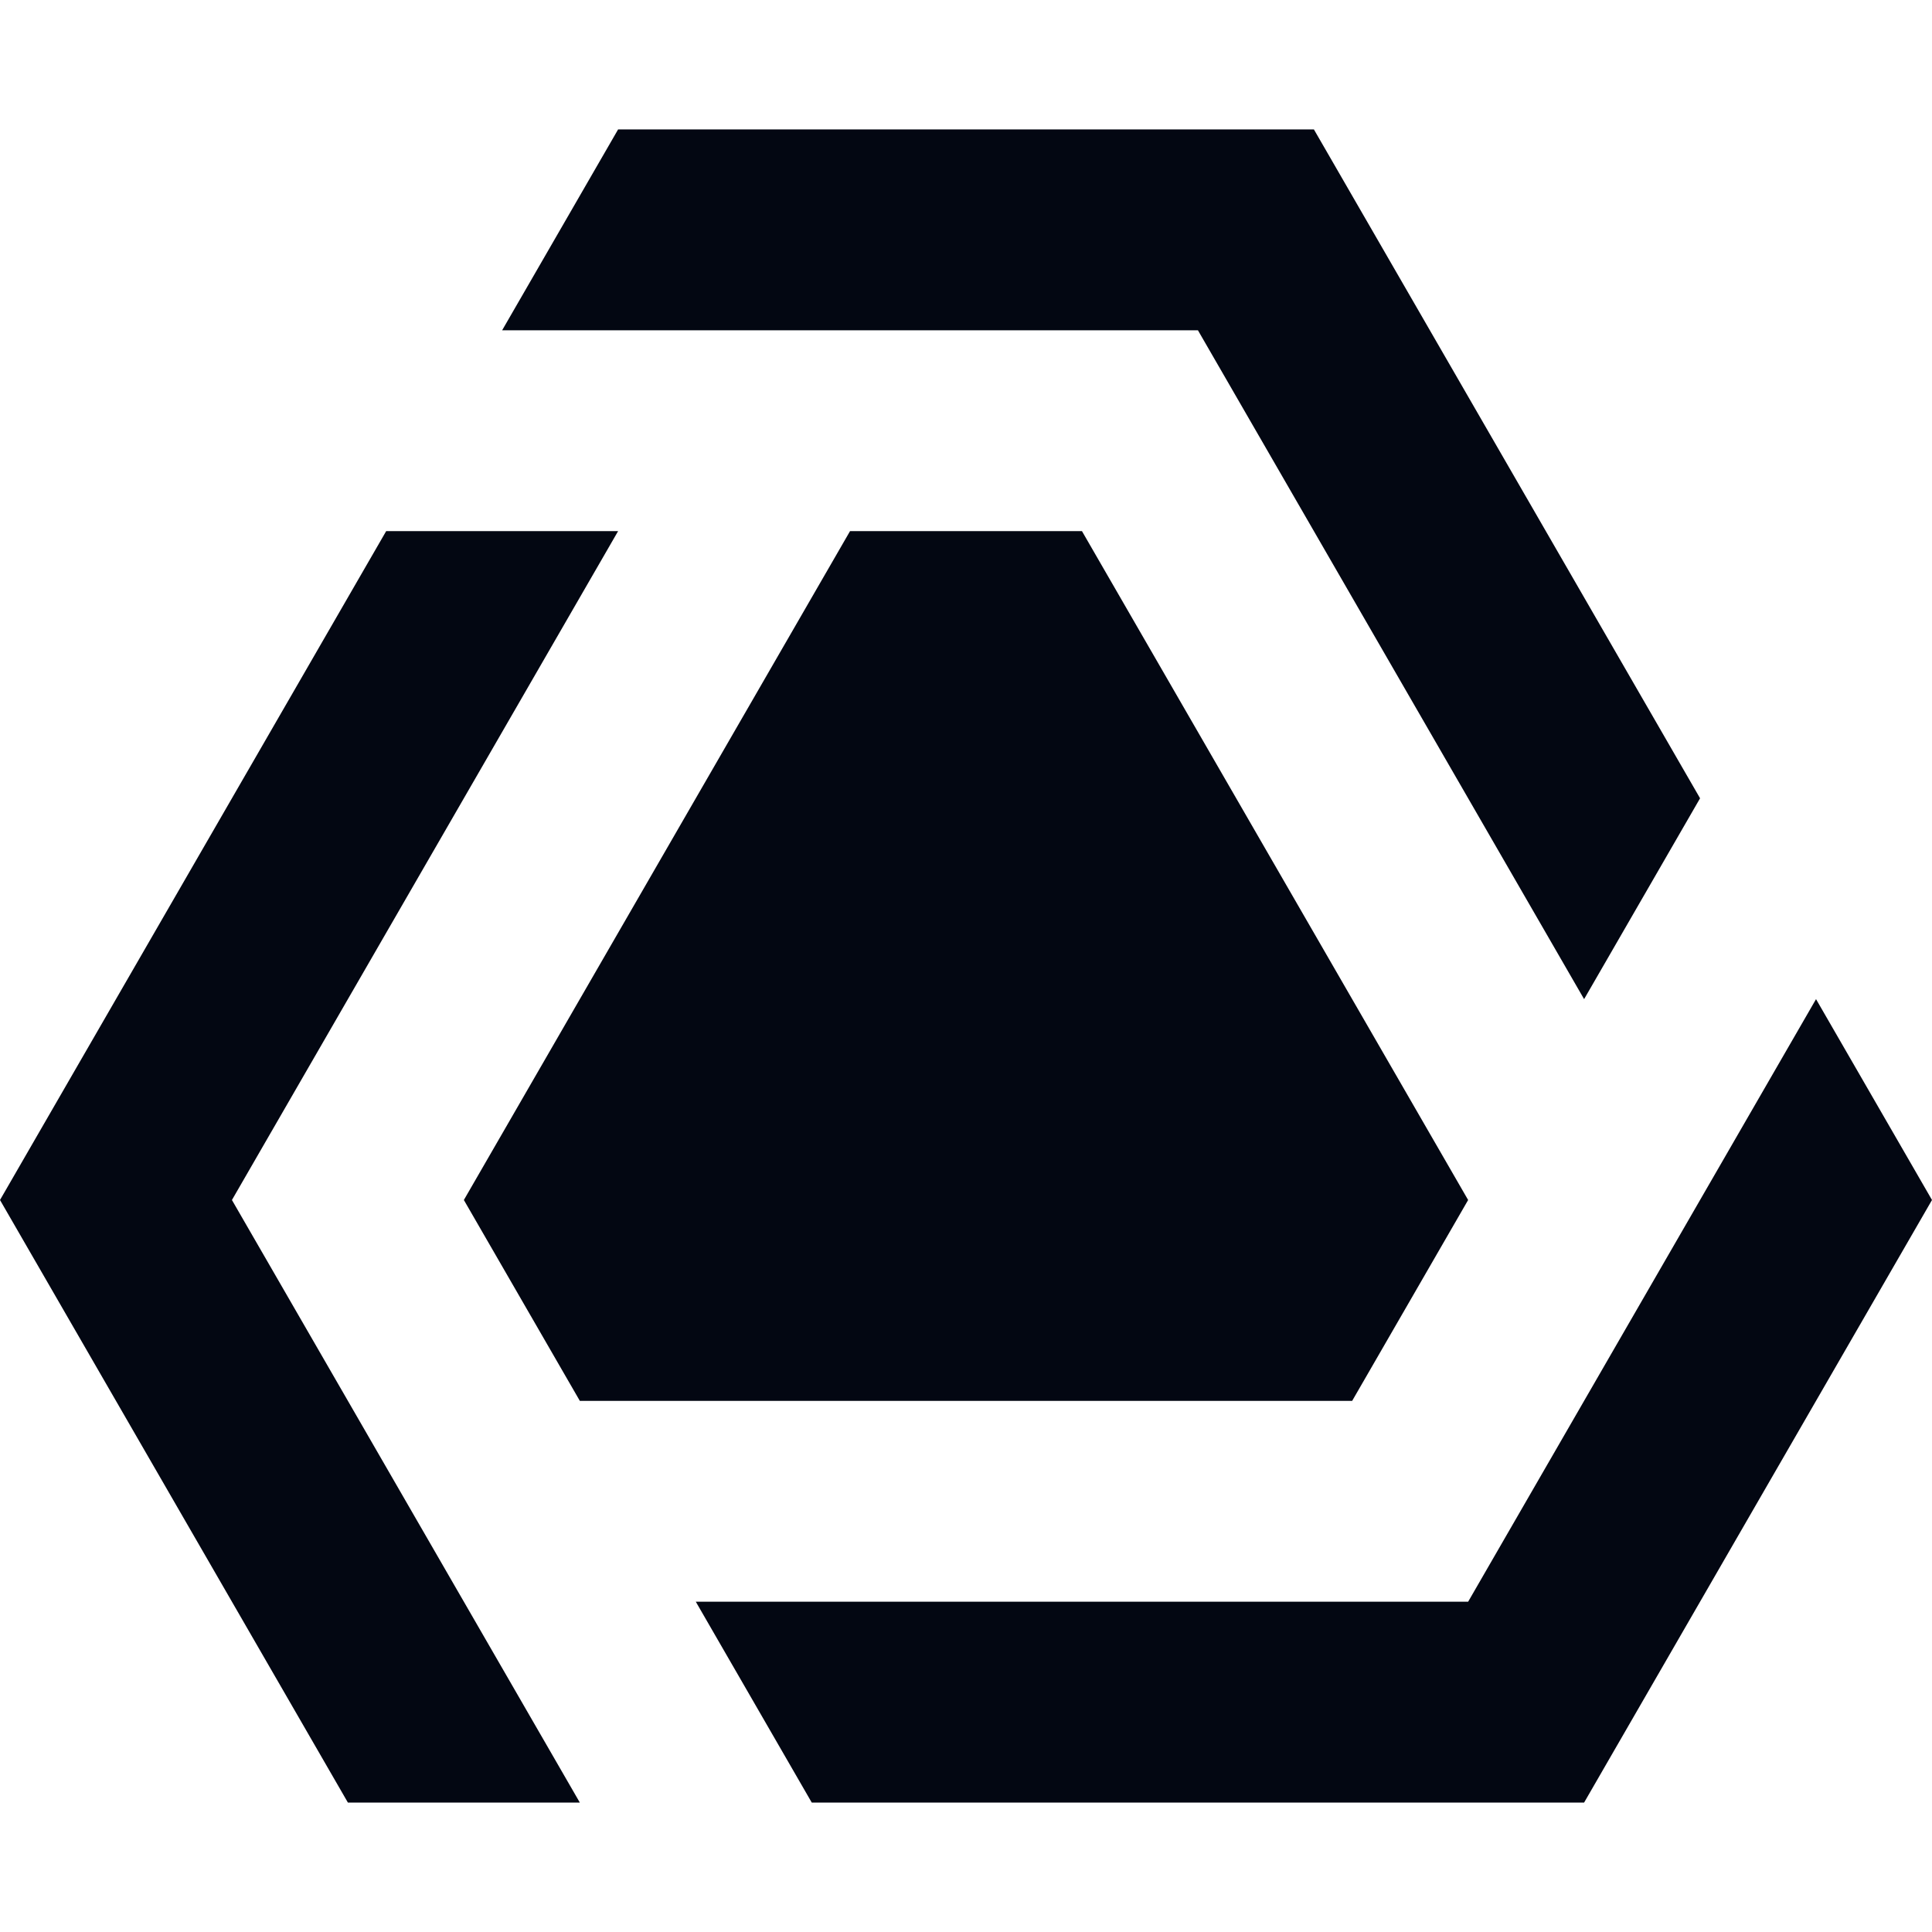
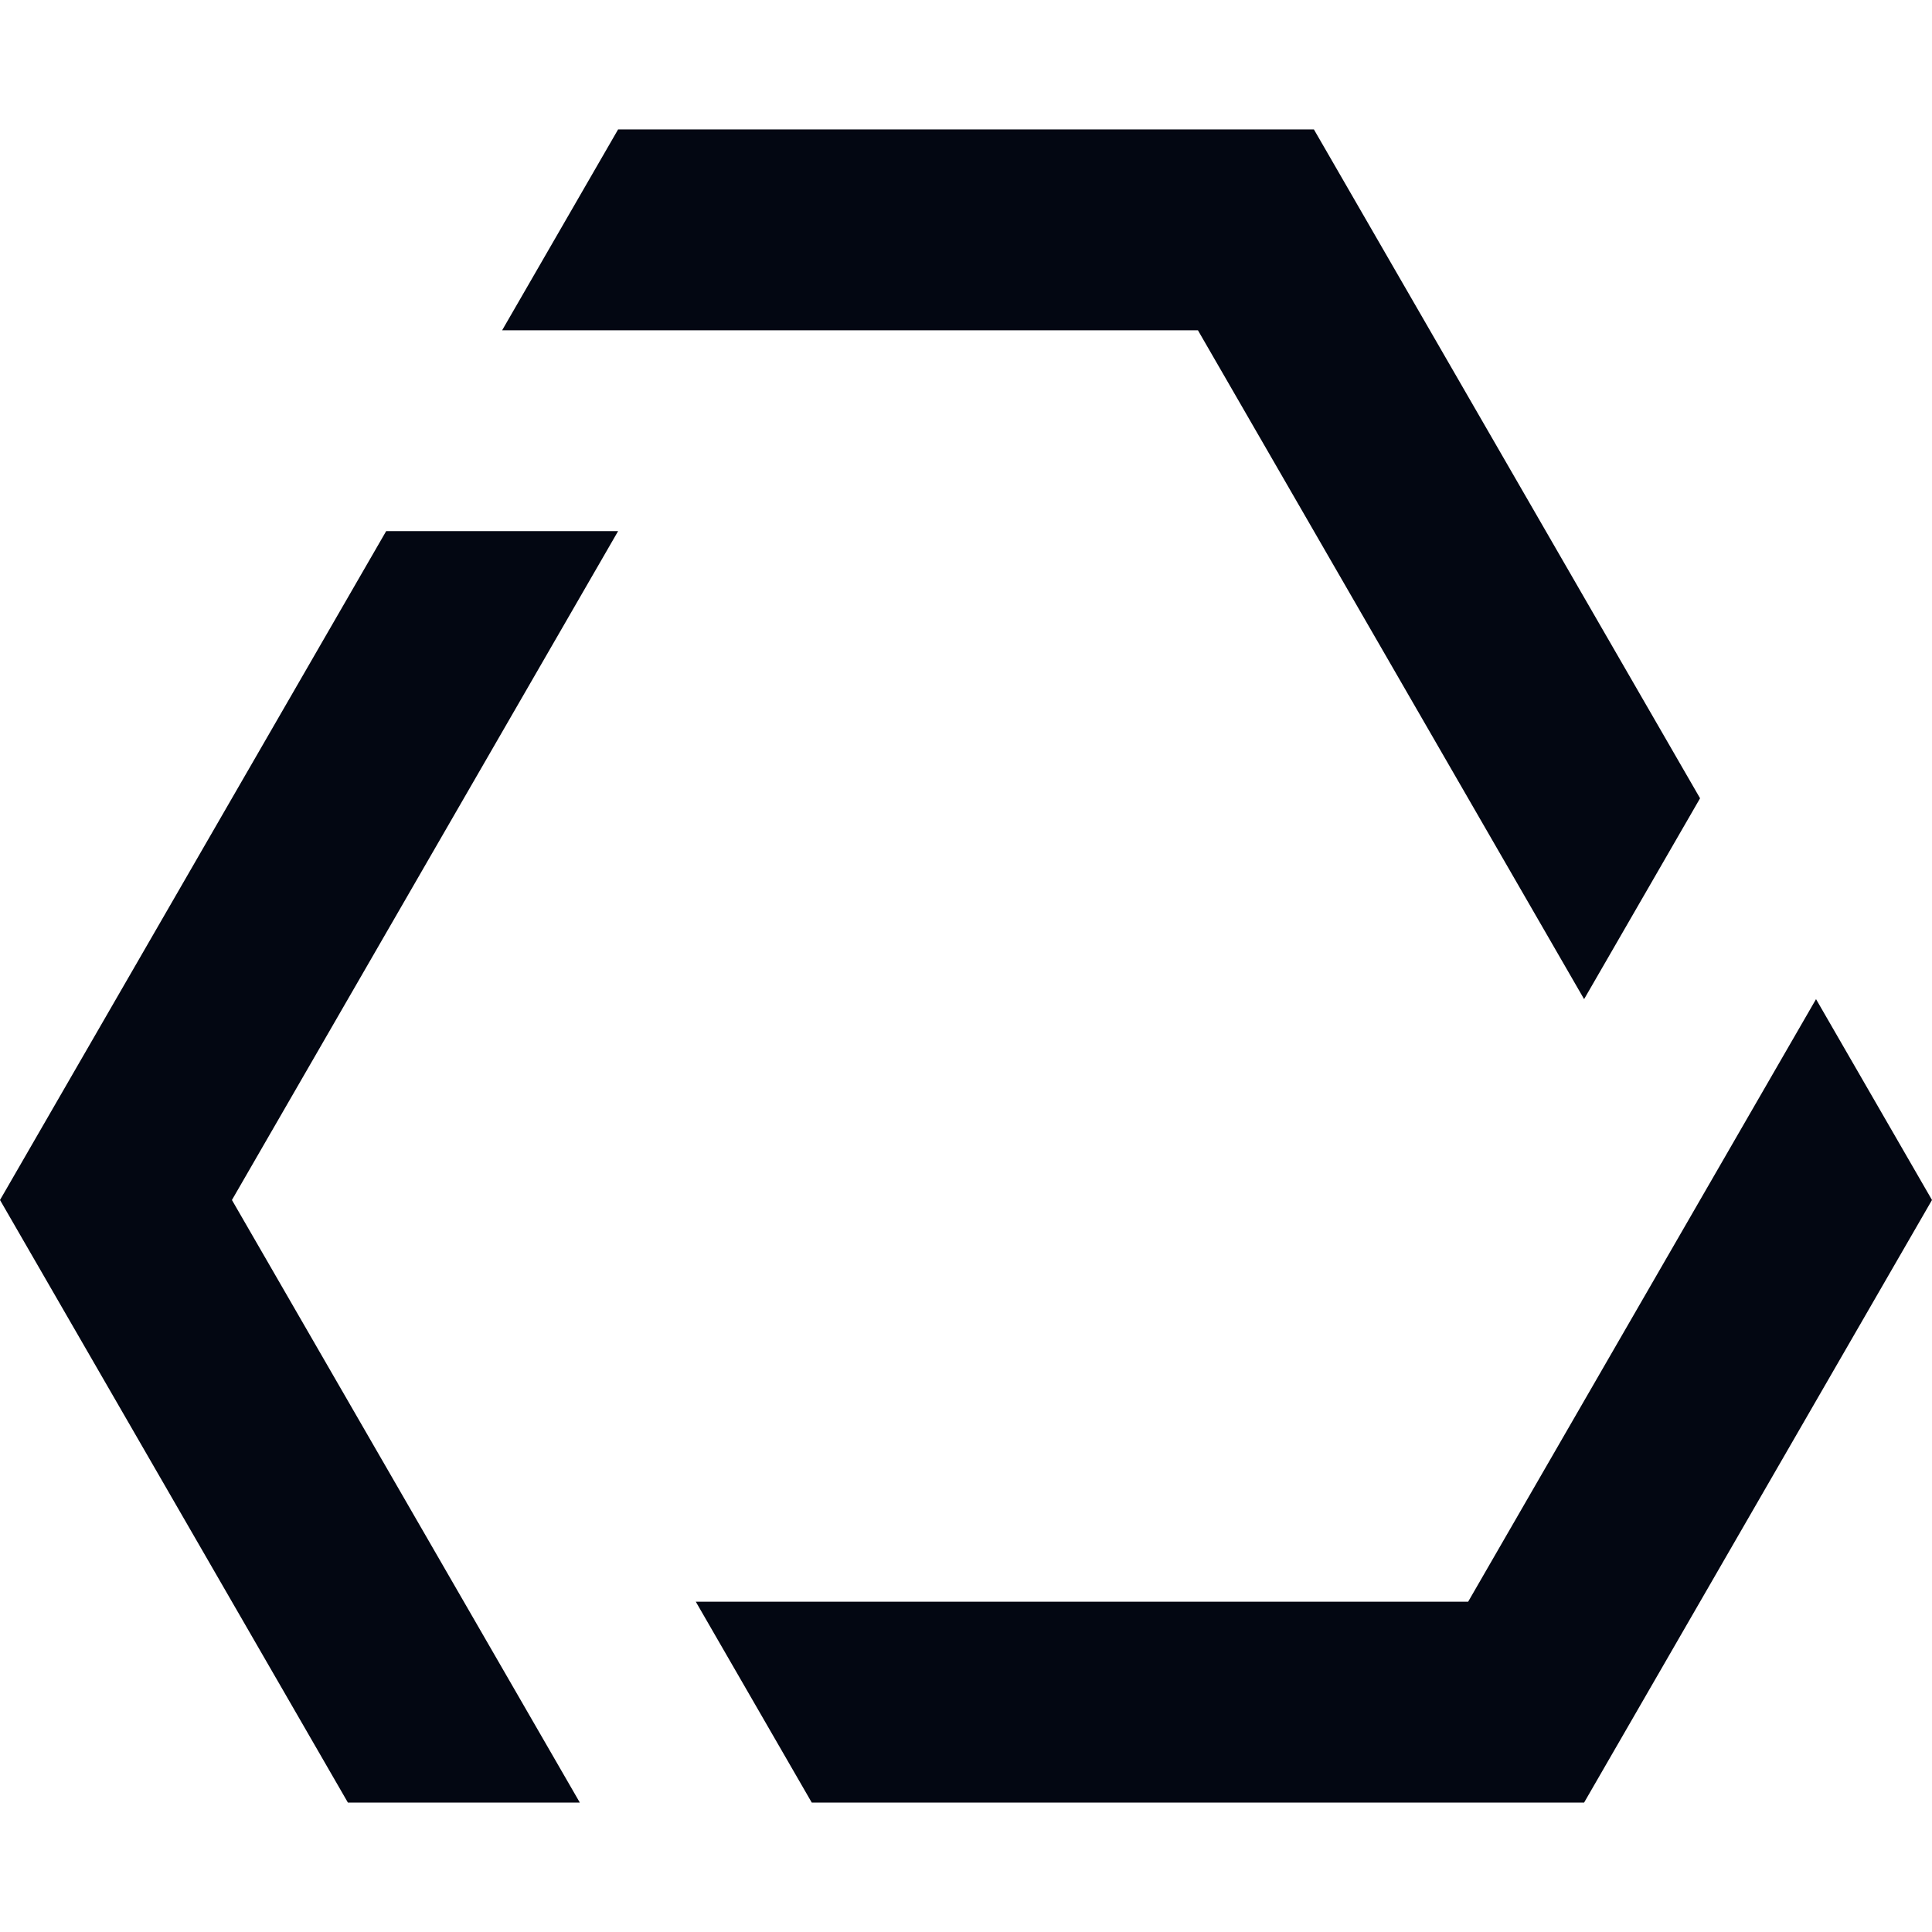
<svg xmlns="http://www.w3.org/2000/svg" width="400" height="400" viewBox="75 129.904 416.5 360.7">
  <style>
    @media (prefers-color-scheme:dark) {
      path {
        fill: #f8fafc
      }
    }
  </style>
  <defs>
    <path id="a" fill="#030712" d="M150 490.603h50L125 360.7l83.25-144.194h-50L75 360.7Z" />
  </defs>
  <use href="#a" />
  <use href="#a" transform="rotate(-120 283.25 327.069)" />
  <use href="#a" transform="rotate(120 283.25 327.069)" />
-   <path fill="#030712" d="M200 404.001h166.5l25-43.301-83.25-144.194h-50L175 360.7z" />
</svg>